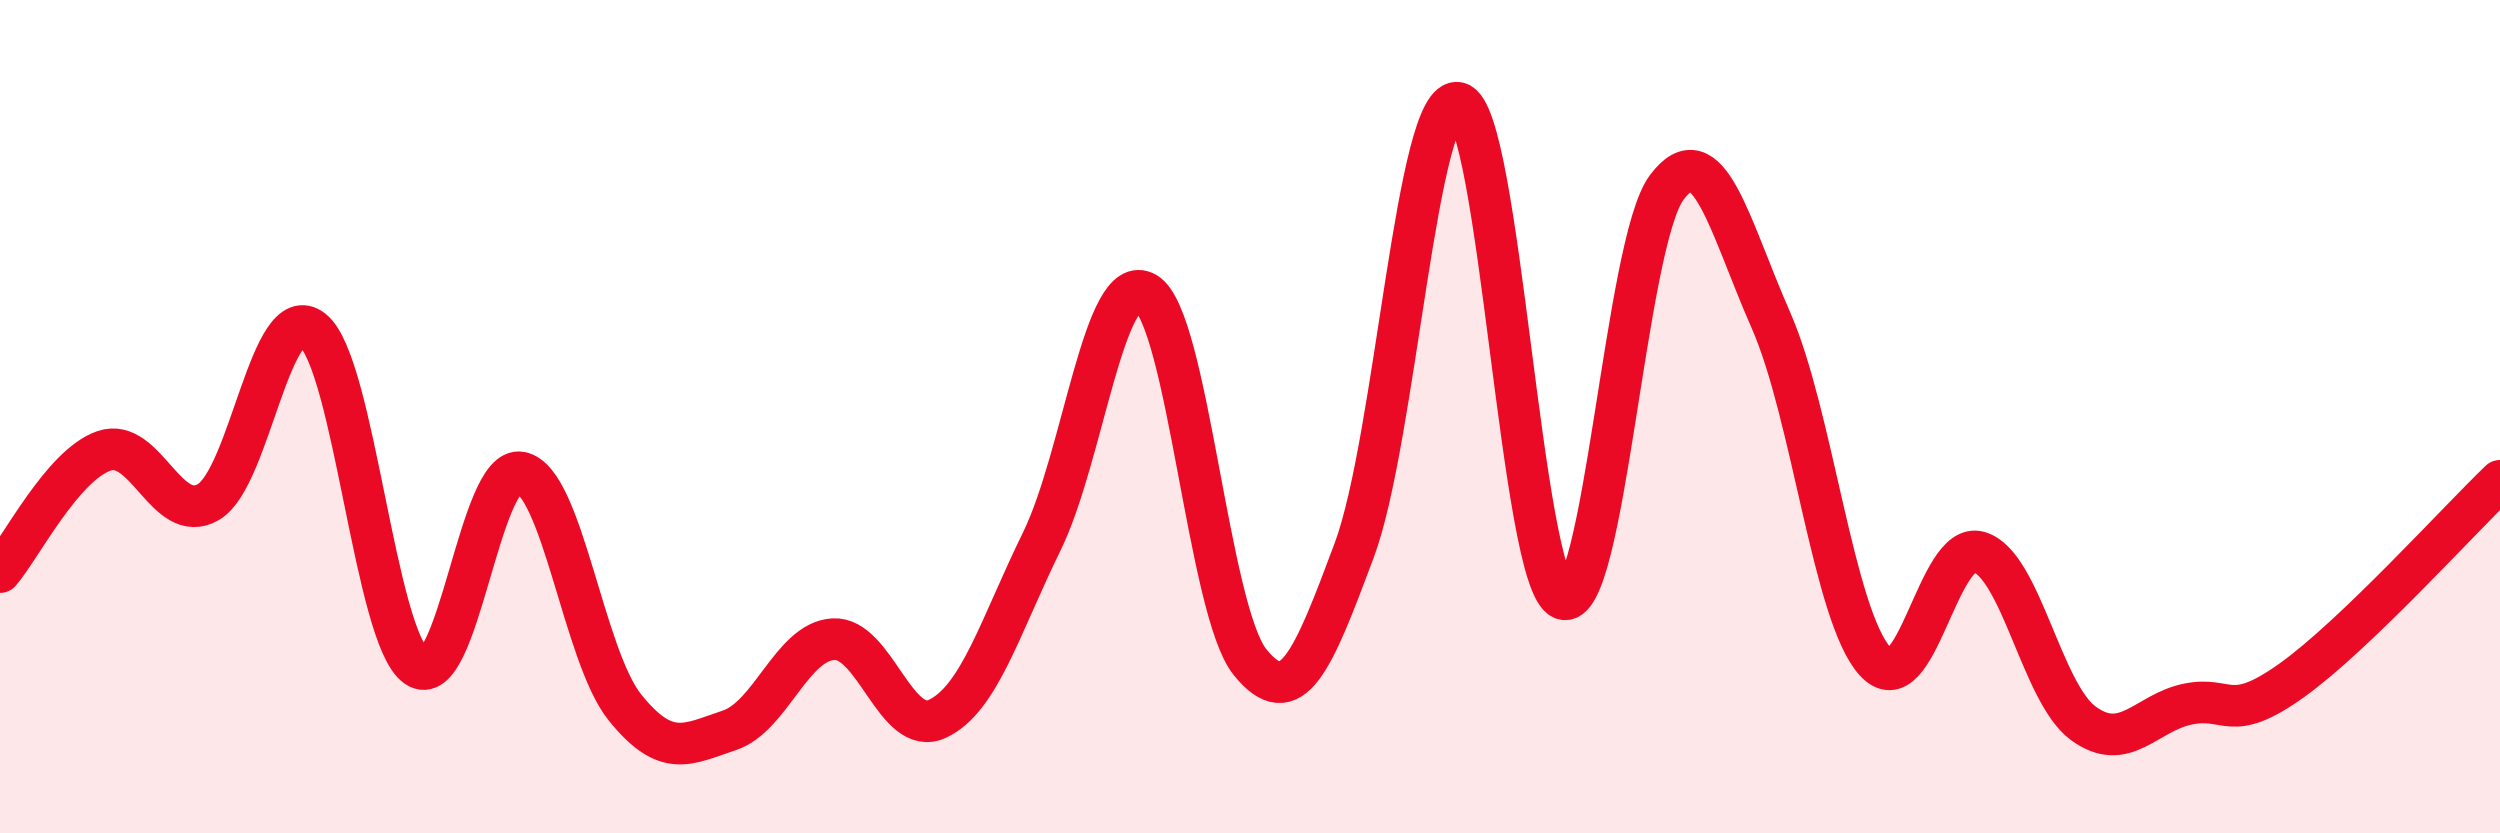
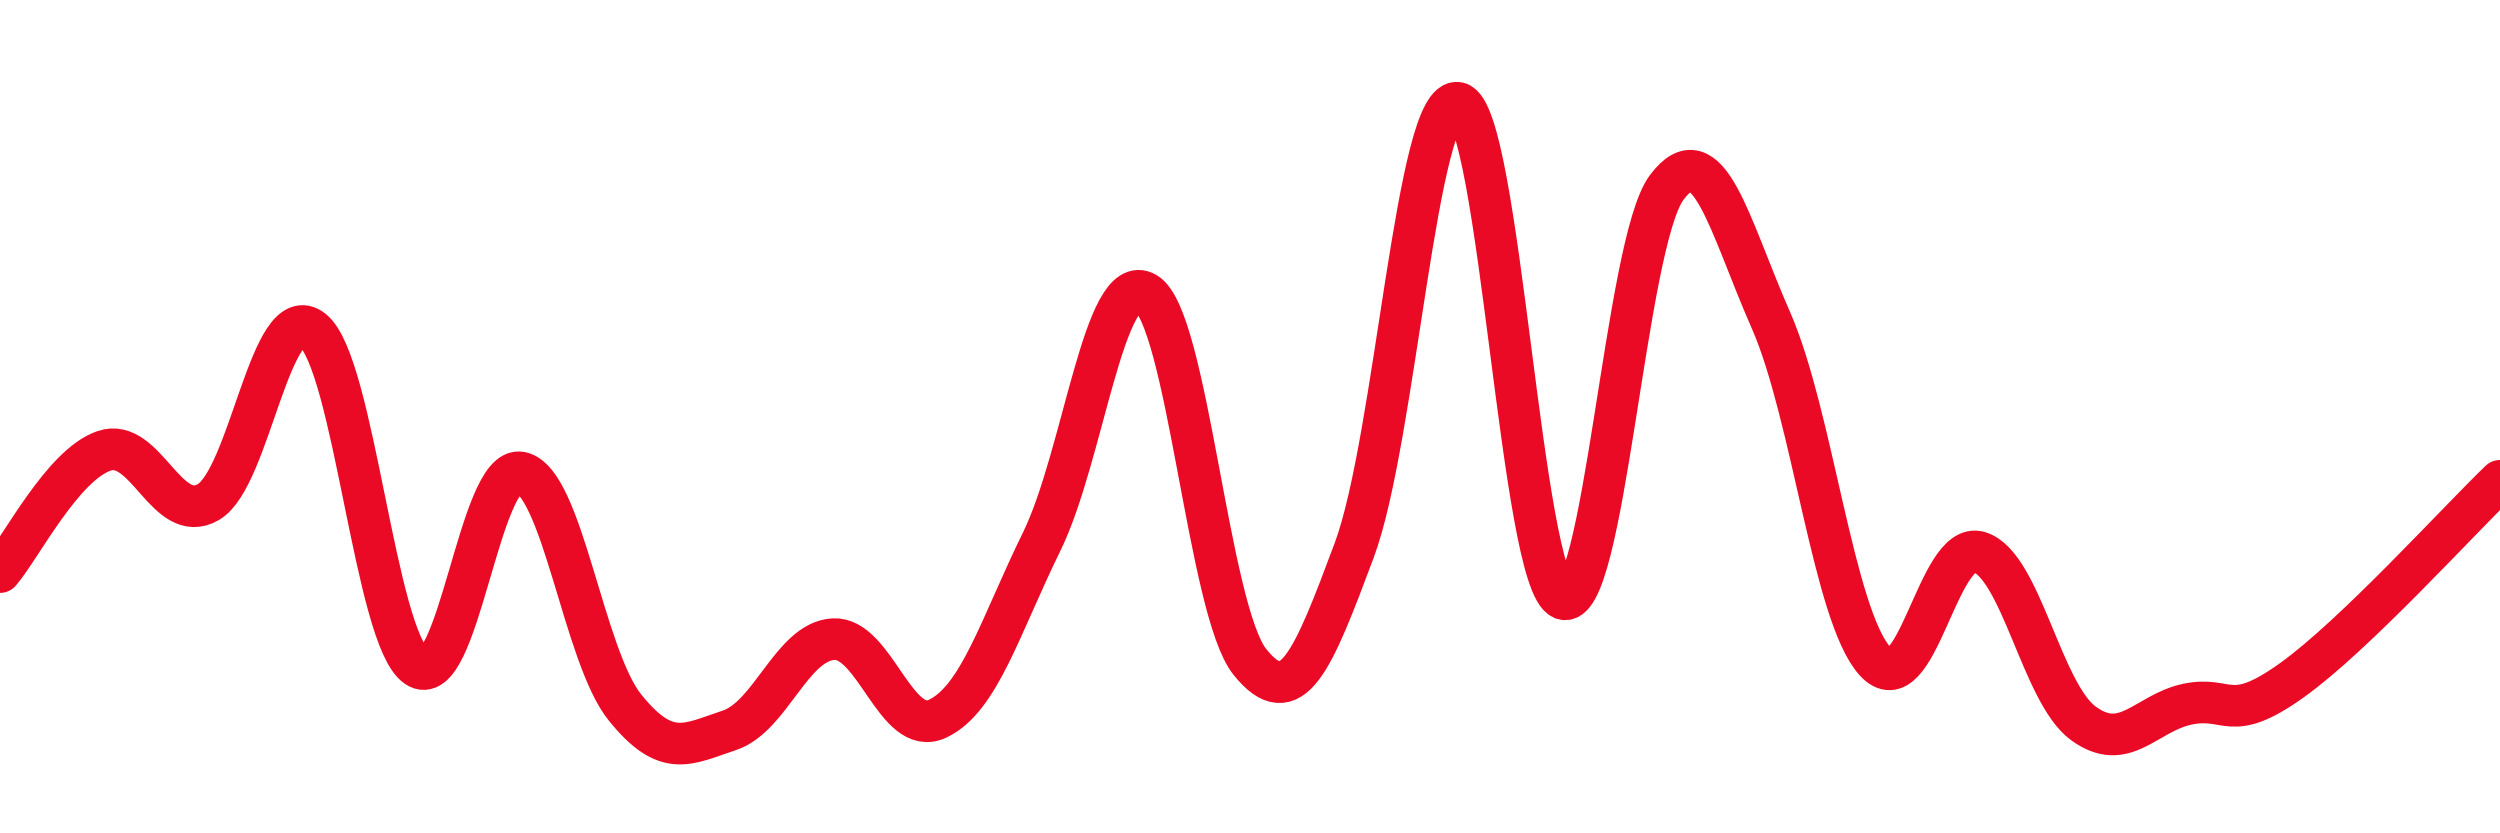
<svg xmlns="http://www.w3.org/2000/svg" width="60" height="20" viewBox="0 0 60 20">
-   <path d="M 0,13.73 C 0.5,13.15 1.5,11.16 2.5,10.82 C 3.5,10.48 4,12.63 5,12.05 C 6,11.47 6.5,7.13 7.5,7.92 C 8.5,8.71 9,15.32 10,16 C 11,16.68 11.5,11.14 12.5,11.34 C 13.5,11.54 14,15.74 15,16.98 C 16,18.22 16.5,17.86 17.5,17.53 C 18.5,17.2 19,15.4 20,15.34 C 21,15.28 21.5,17.72 22.5,17.25 C 23.5,16.78 24,15.04 25,13 C 26,10.96 26.5,6.45 27.5,7.03 C 28.5,7.61 29,14.65 30,15.89 C 31,17.13 31.5,15.89 32.5,13.21 C 33.5,10.53 34,2.24 35,2.47 C 36,2.7 36.5,13.96 37.5,14.37 C 38.5,14.78 39,5.84 40,4.5 C 41,3.16 41.5,5.41 42.5,7.68 C 43.5,9.95 44,14.76 45,15.87 C 46,16.98 46.5,12.95 47.5,13.25 C 48.5,13.55 49,16.63 50,17.36 C 51,18.09 51.5,17.11 52.5,16.9 C 53.5,16.69 53.5,17.4 55,16.33 C 56.5,15.26 59,12.5 60,11.54L60 20L0 20Z" fill="#EB0A25" opacity="0.1" stroke-linecap="round" stroke-linejoin="round" />
  <path d="M 0,13.73 C 0.5,13.15 1.5,11.16 2.5,10.82 C 3.5,10.48 4,12.63 5,12.05 C 6,11.47 6.5,7.13 7.5,7.92 C 8.5,8.71 9,15.32 10,16 C 11,16.68 11.5,11.14 12.5,11.34 C 13.5,11.54 14,15.74 15,16.98 C 16,18.22 16.5,17.86 17.5,17.53 C 18.5,17.2 19,15.4 20,15.34 C 21,15.28 21.5,17.72 22.5,17.25 C 23.5,16.78 24,15.04 25,13 C 26,10.96 26.5,6.45 27.5,7.03 C 28.5,7.61 29,14.65 30,15.89 C 31,17.13 31.5,15.89 32.5,13.21 C 33.5,10.53 34,2.24 35,2.47 C 36,2.7 36.5,13.96 37.5,14.37 C 38.5,14.78 39,5.84 40,4.5 C 41,3.16 41.5,5.41 42.5,7.68 C 43.5,9.95 44,14.76 45,15.87 C 46,16.98 46.5,12.95 47.5,13.25 C 48.5,13.55 49,16.63 50,17.36 C 51,18.09 51.5,17.11 52.5,16.9 C 53.5,16.69 53.5,17.4 55,16.33 C 56.5,15.26 59,12.5 60,11.54" stroke="#EB0A25" stroke-width="1" fill="none" stroke-linecap="round" stroke-linejoin="round" />
</svg>